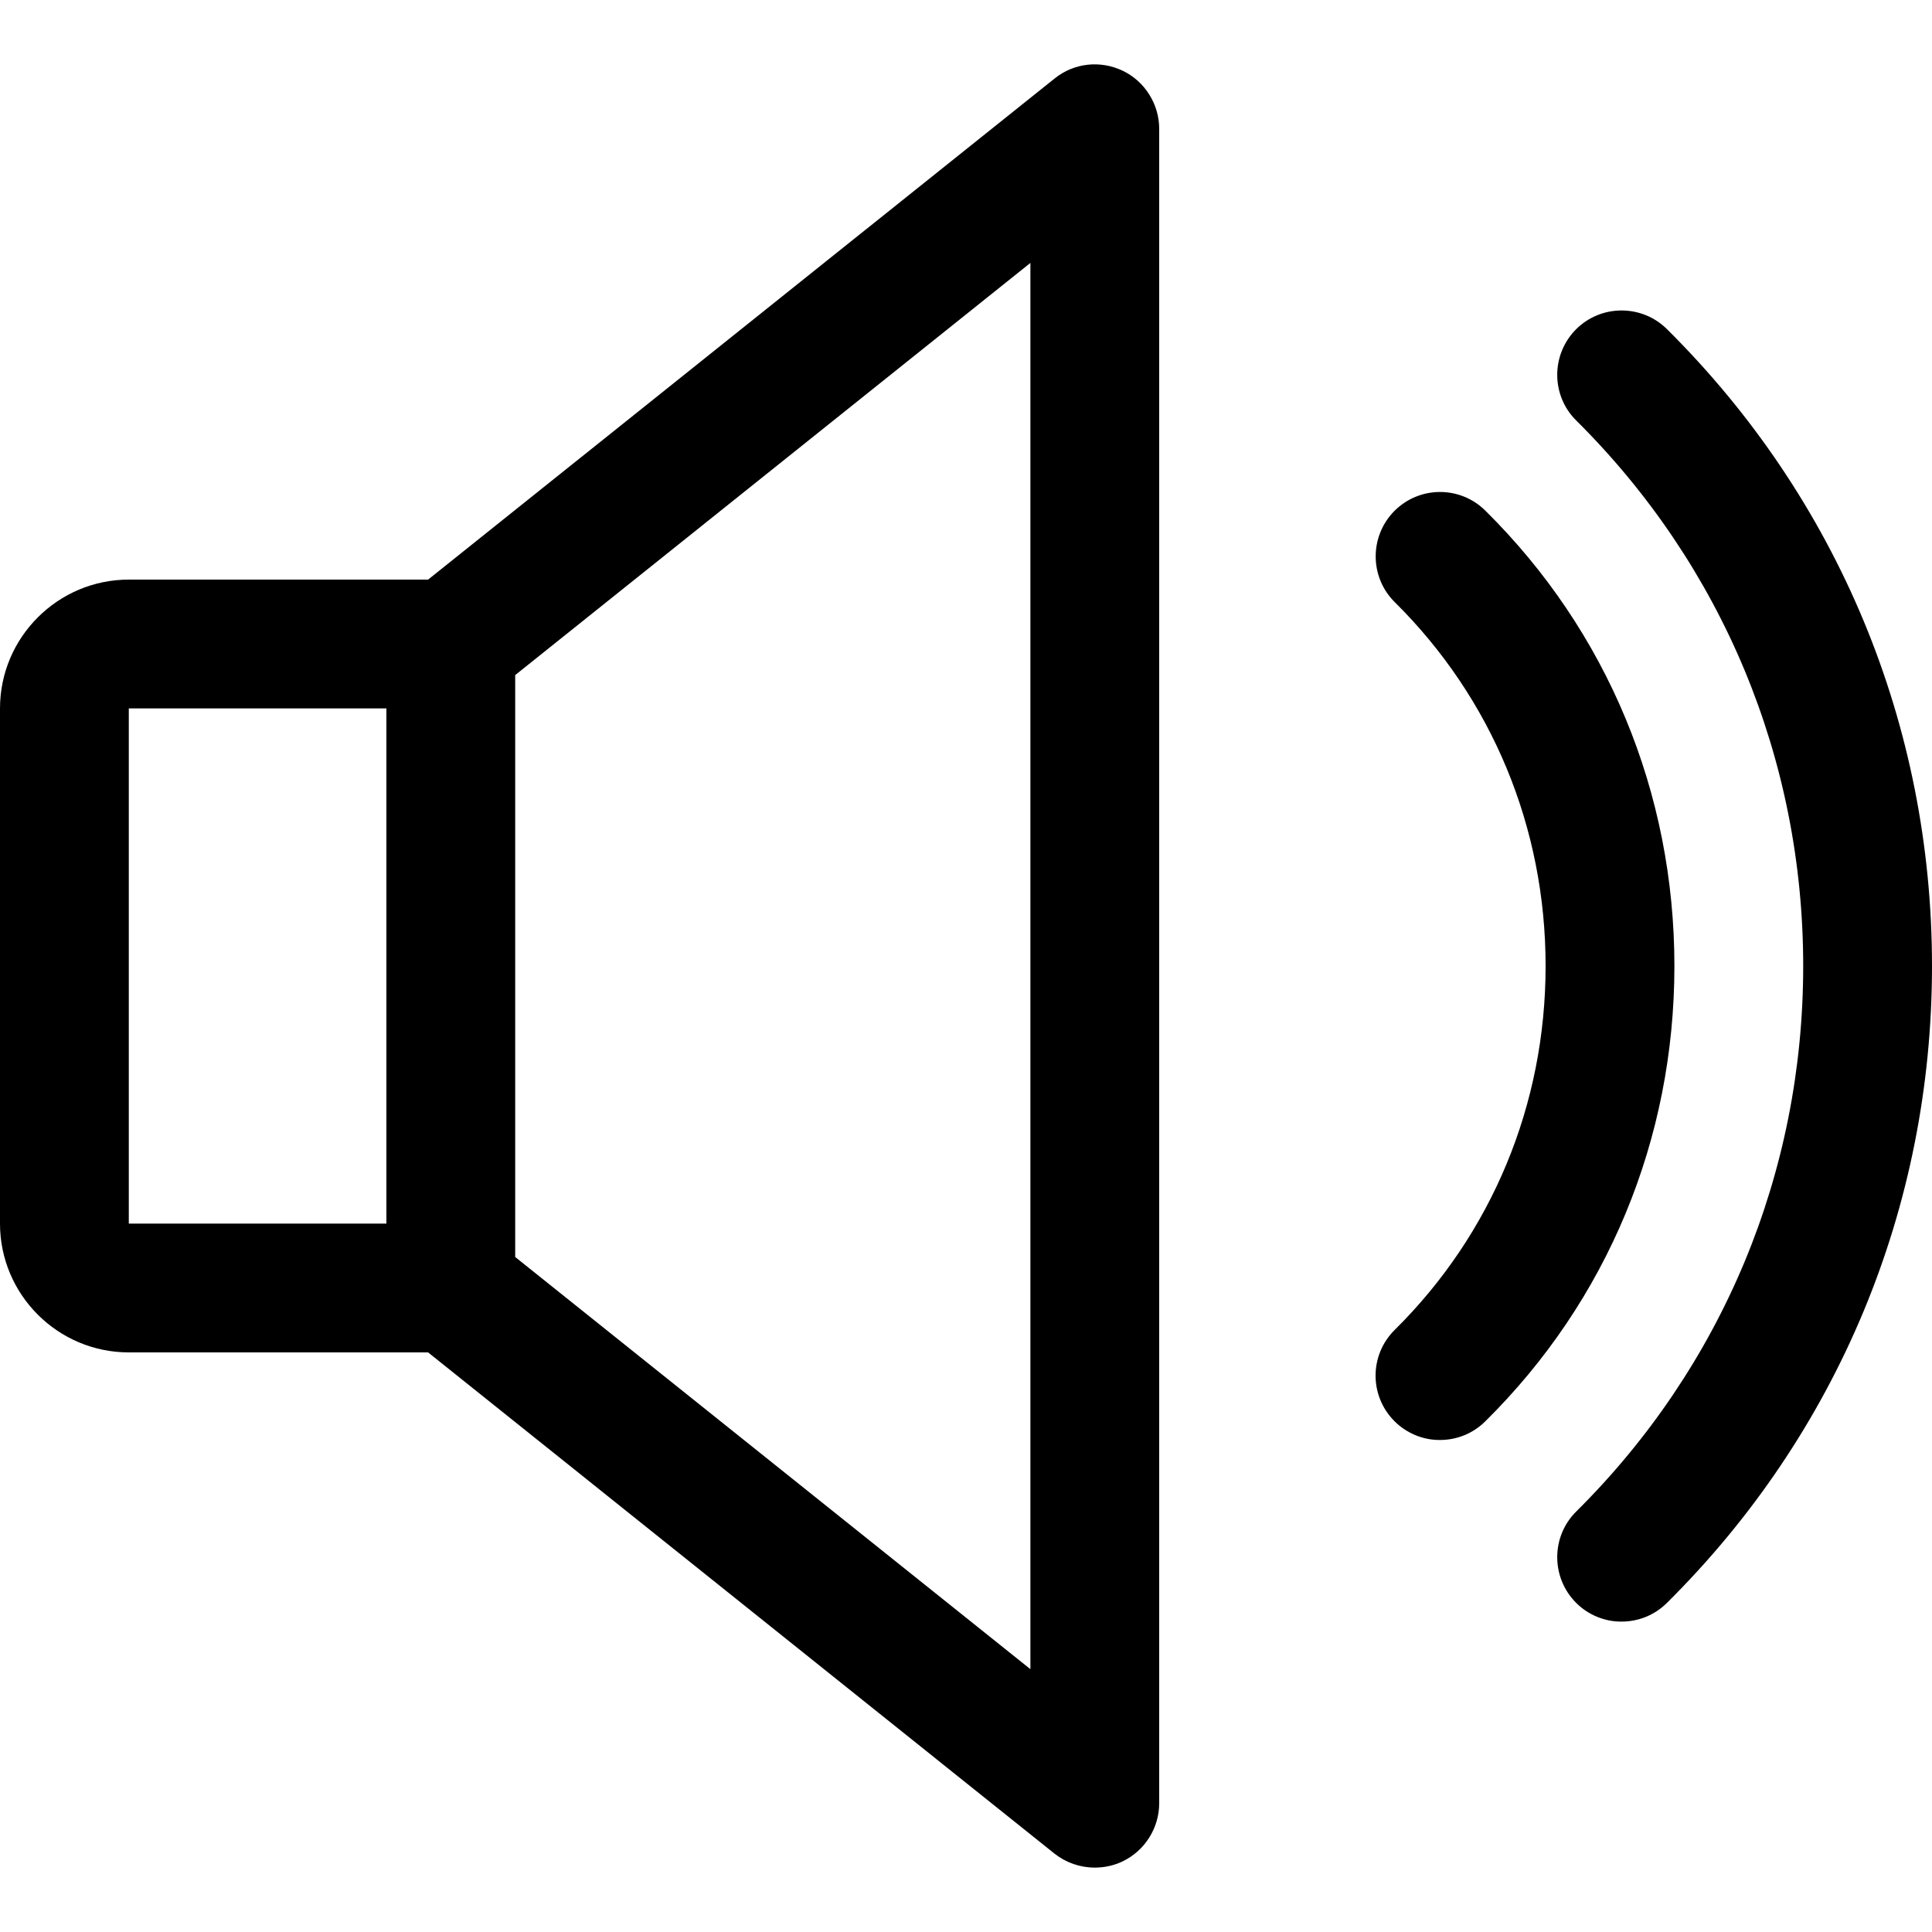
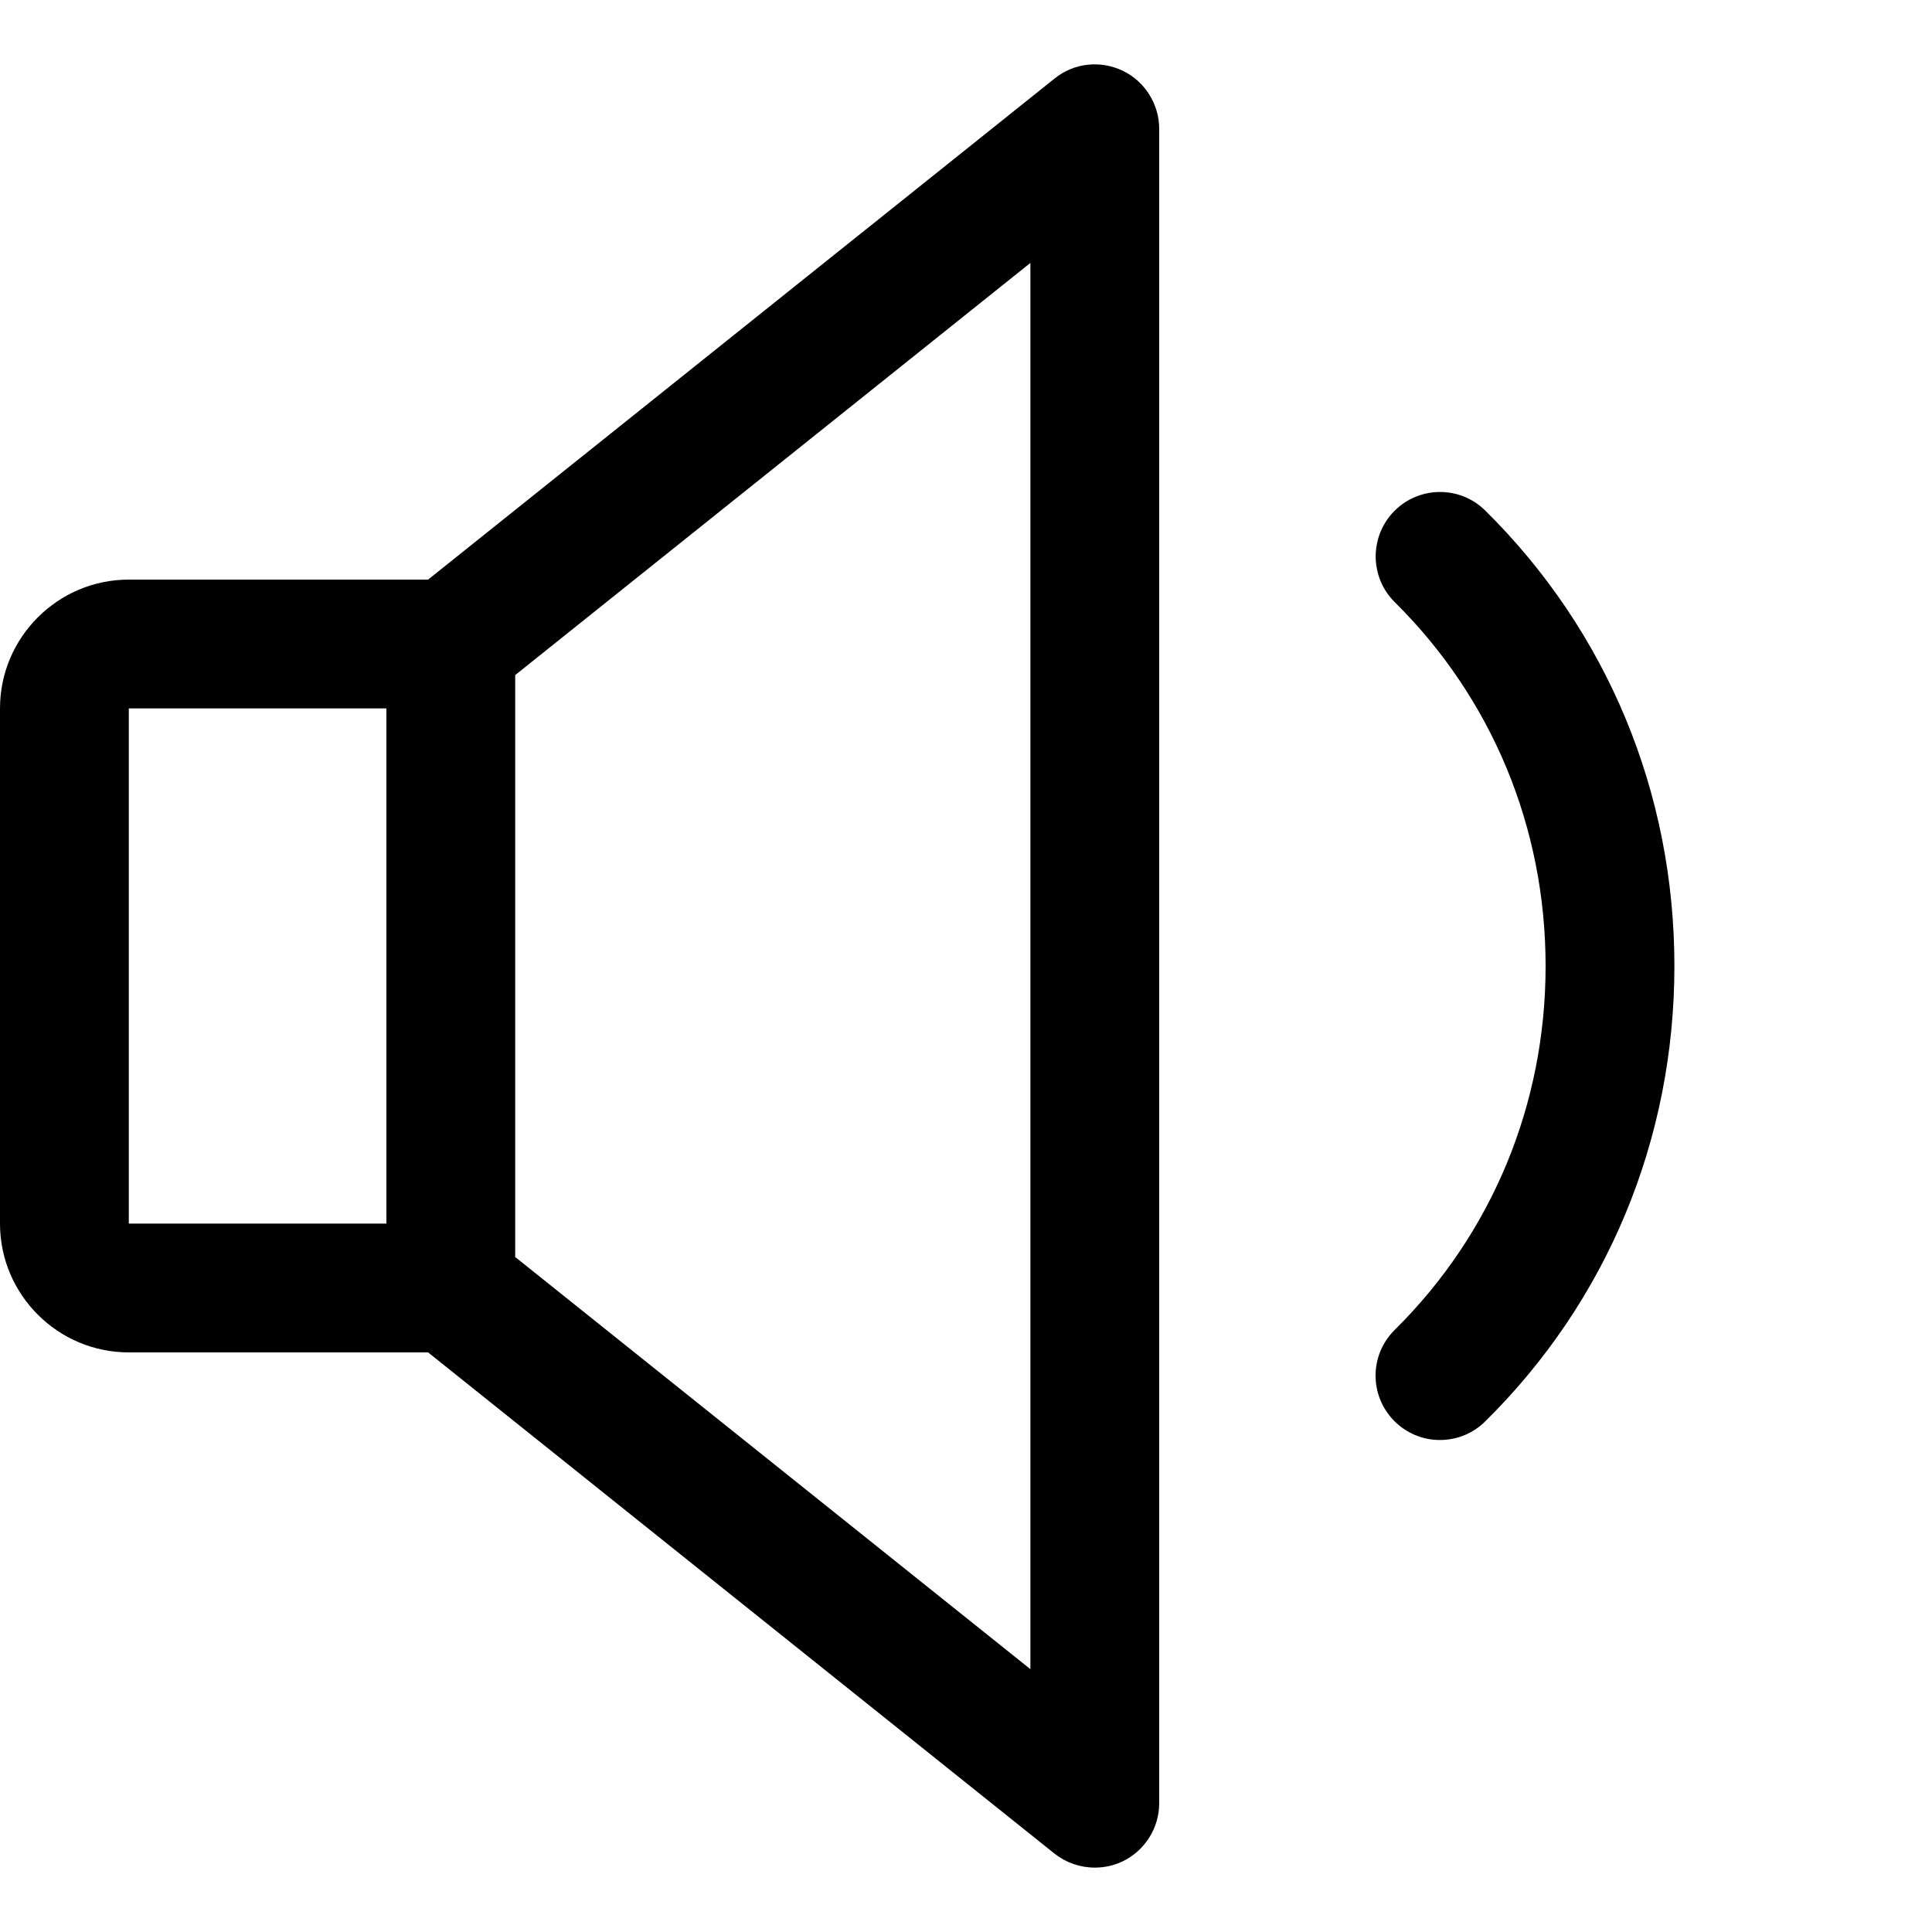
<svg xmlns="http://www.w3.org/2000/svg" width="24" height="24" viewBox="0 0 24 24" fill="none">
  <g clip-path="url(#clip0_1901_61)">
    <path d="M13.947 0.879C13.669 0.746 13.341 0.781 13.101 0.975L5.318 7.2H1.6C0.718 7.2 0 7.919 0 8.8V15.2C0 16.082 0.718 16.8 1.6 16.8H5.318L13.099 23.026C13.242 23.139 13.418 23.2 13.6 23.2C13.718 23.2 13.837 23.175 13.947 23.122C14.083 23.056 14.197 22.954 14.277 22.826C14.357 22.699 14.4 22.551 14.4 22.4V1.6C14.4 1.45 14.357 1.302 14.277 1.175C14.197 1.047 14.083 0.944 13.947 0.879ZM4.8 15.2H1.6V8.8H4.8V15.2ZM12.8 20.735L6.4 15.615V8.386L12.8 3.266V20.735ZM18.451 6.343C18.136 6.031 17.63 6.036 17.32 6.349C17.01 6.664 17.013 7.17 17.326 7.48C18.534 8.676 19.2 10.28 19.2 12C19.2 13.72 18.534 15.325 17.326 16.52C17.011 16.831 17.008 17.336 17.32 17.652C17.394 17.727 17.483 17.786 17.58 17.827C17.678 17.868 17.782 17.889 17.888 17.888C18.091 17.888 18.294 17.812 18.451 17.656C19.966 16.16 20.8 14.152 20.8 12C20.8 9.848 19.966 7.84 18.451 6.343Z" fill="black" />
-     <path d="M20.707 4.088C20.394 3.778 19.886 3.78 19.576 4.093C19.266 4.407 19.267 4.914 19.581 5.224C21.398 7.028 22.4 9.434 22.4 12C22.4 14.567 21.398 16.973 19.581 18.776C19.267 19.087 19.266 19.594 19.576 19.908C19.65 19.983 19.739 20.043 19.836 20.083C19.934 20.124 20.038 20.145 20.144 20.144C20.347 20.144 20.55 20.068 20.707 19.912C22.83 17.807 24 14.997 24 12C24 9.004 22.83 6.194 20.707 4.088Z" fill="black" />
  </g>
  <defs>
    <clipPath id="clip0_1901_61">
      <rect width="24" height="24" fill="white" />
    </clipPath>
  </defs>
</svg>